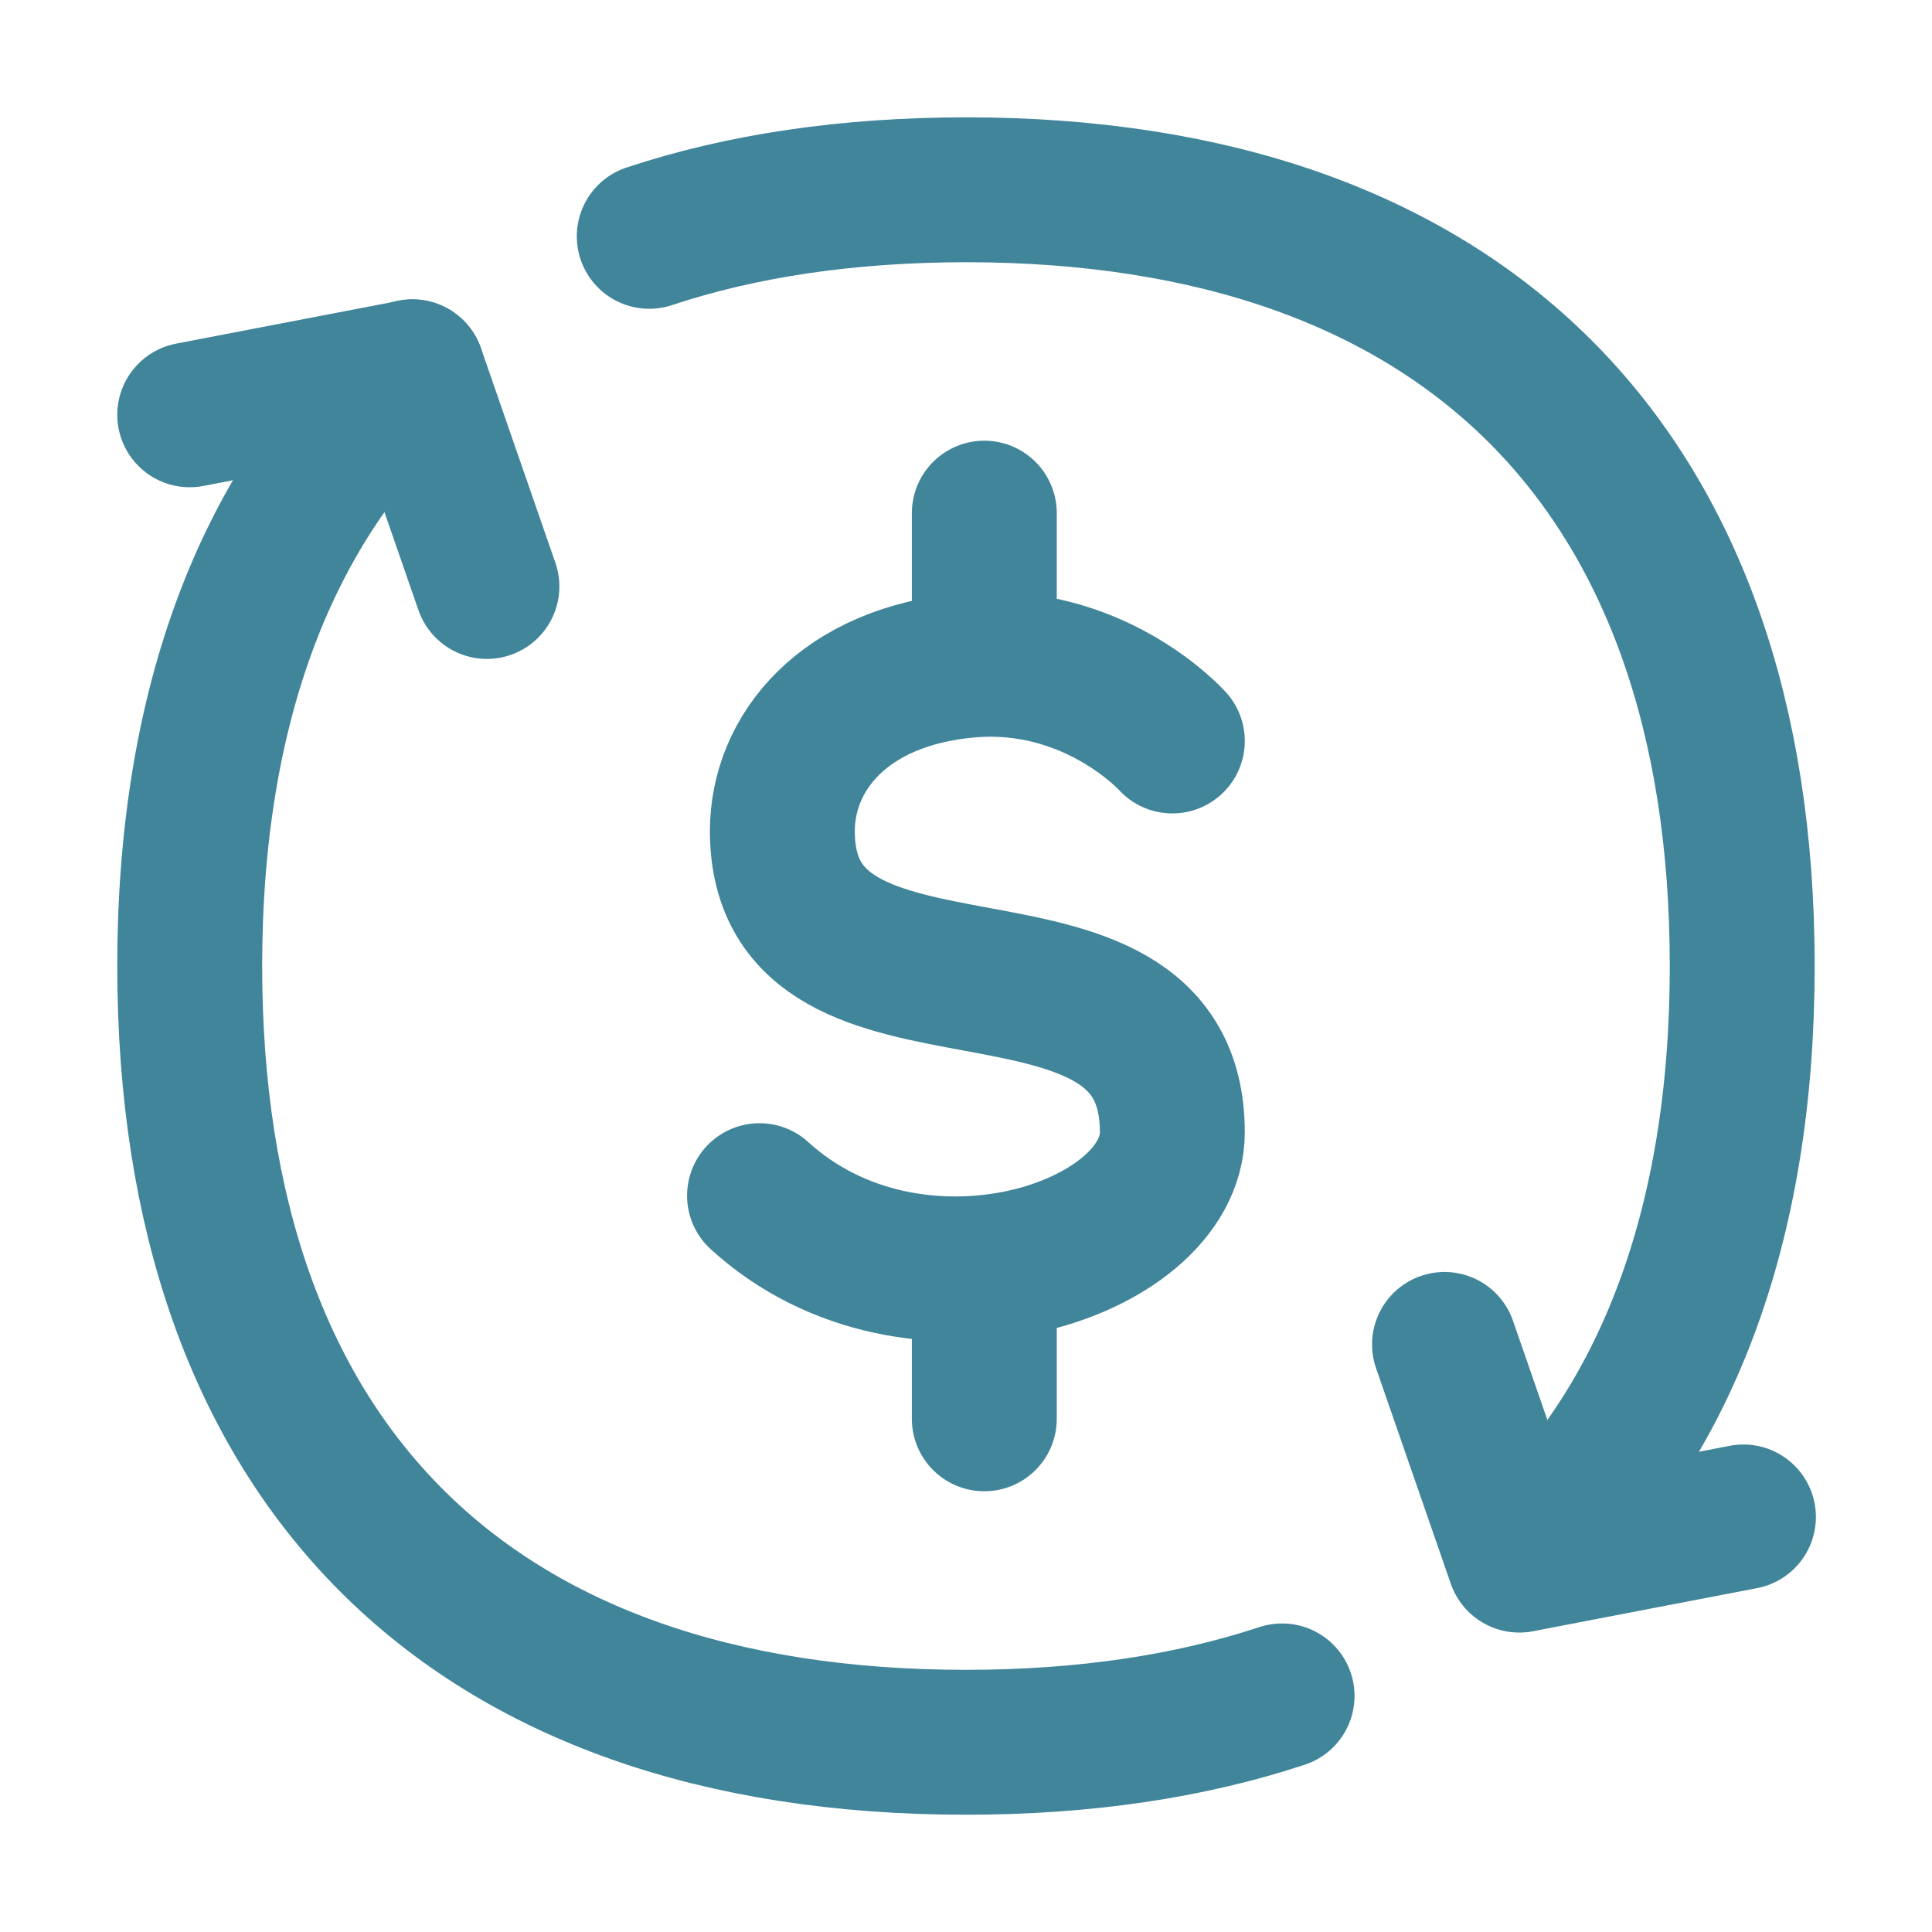
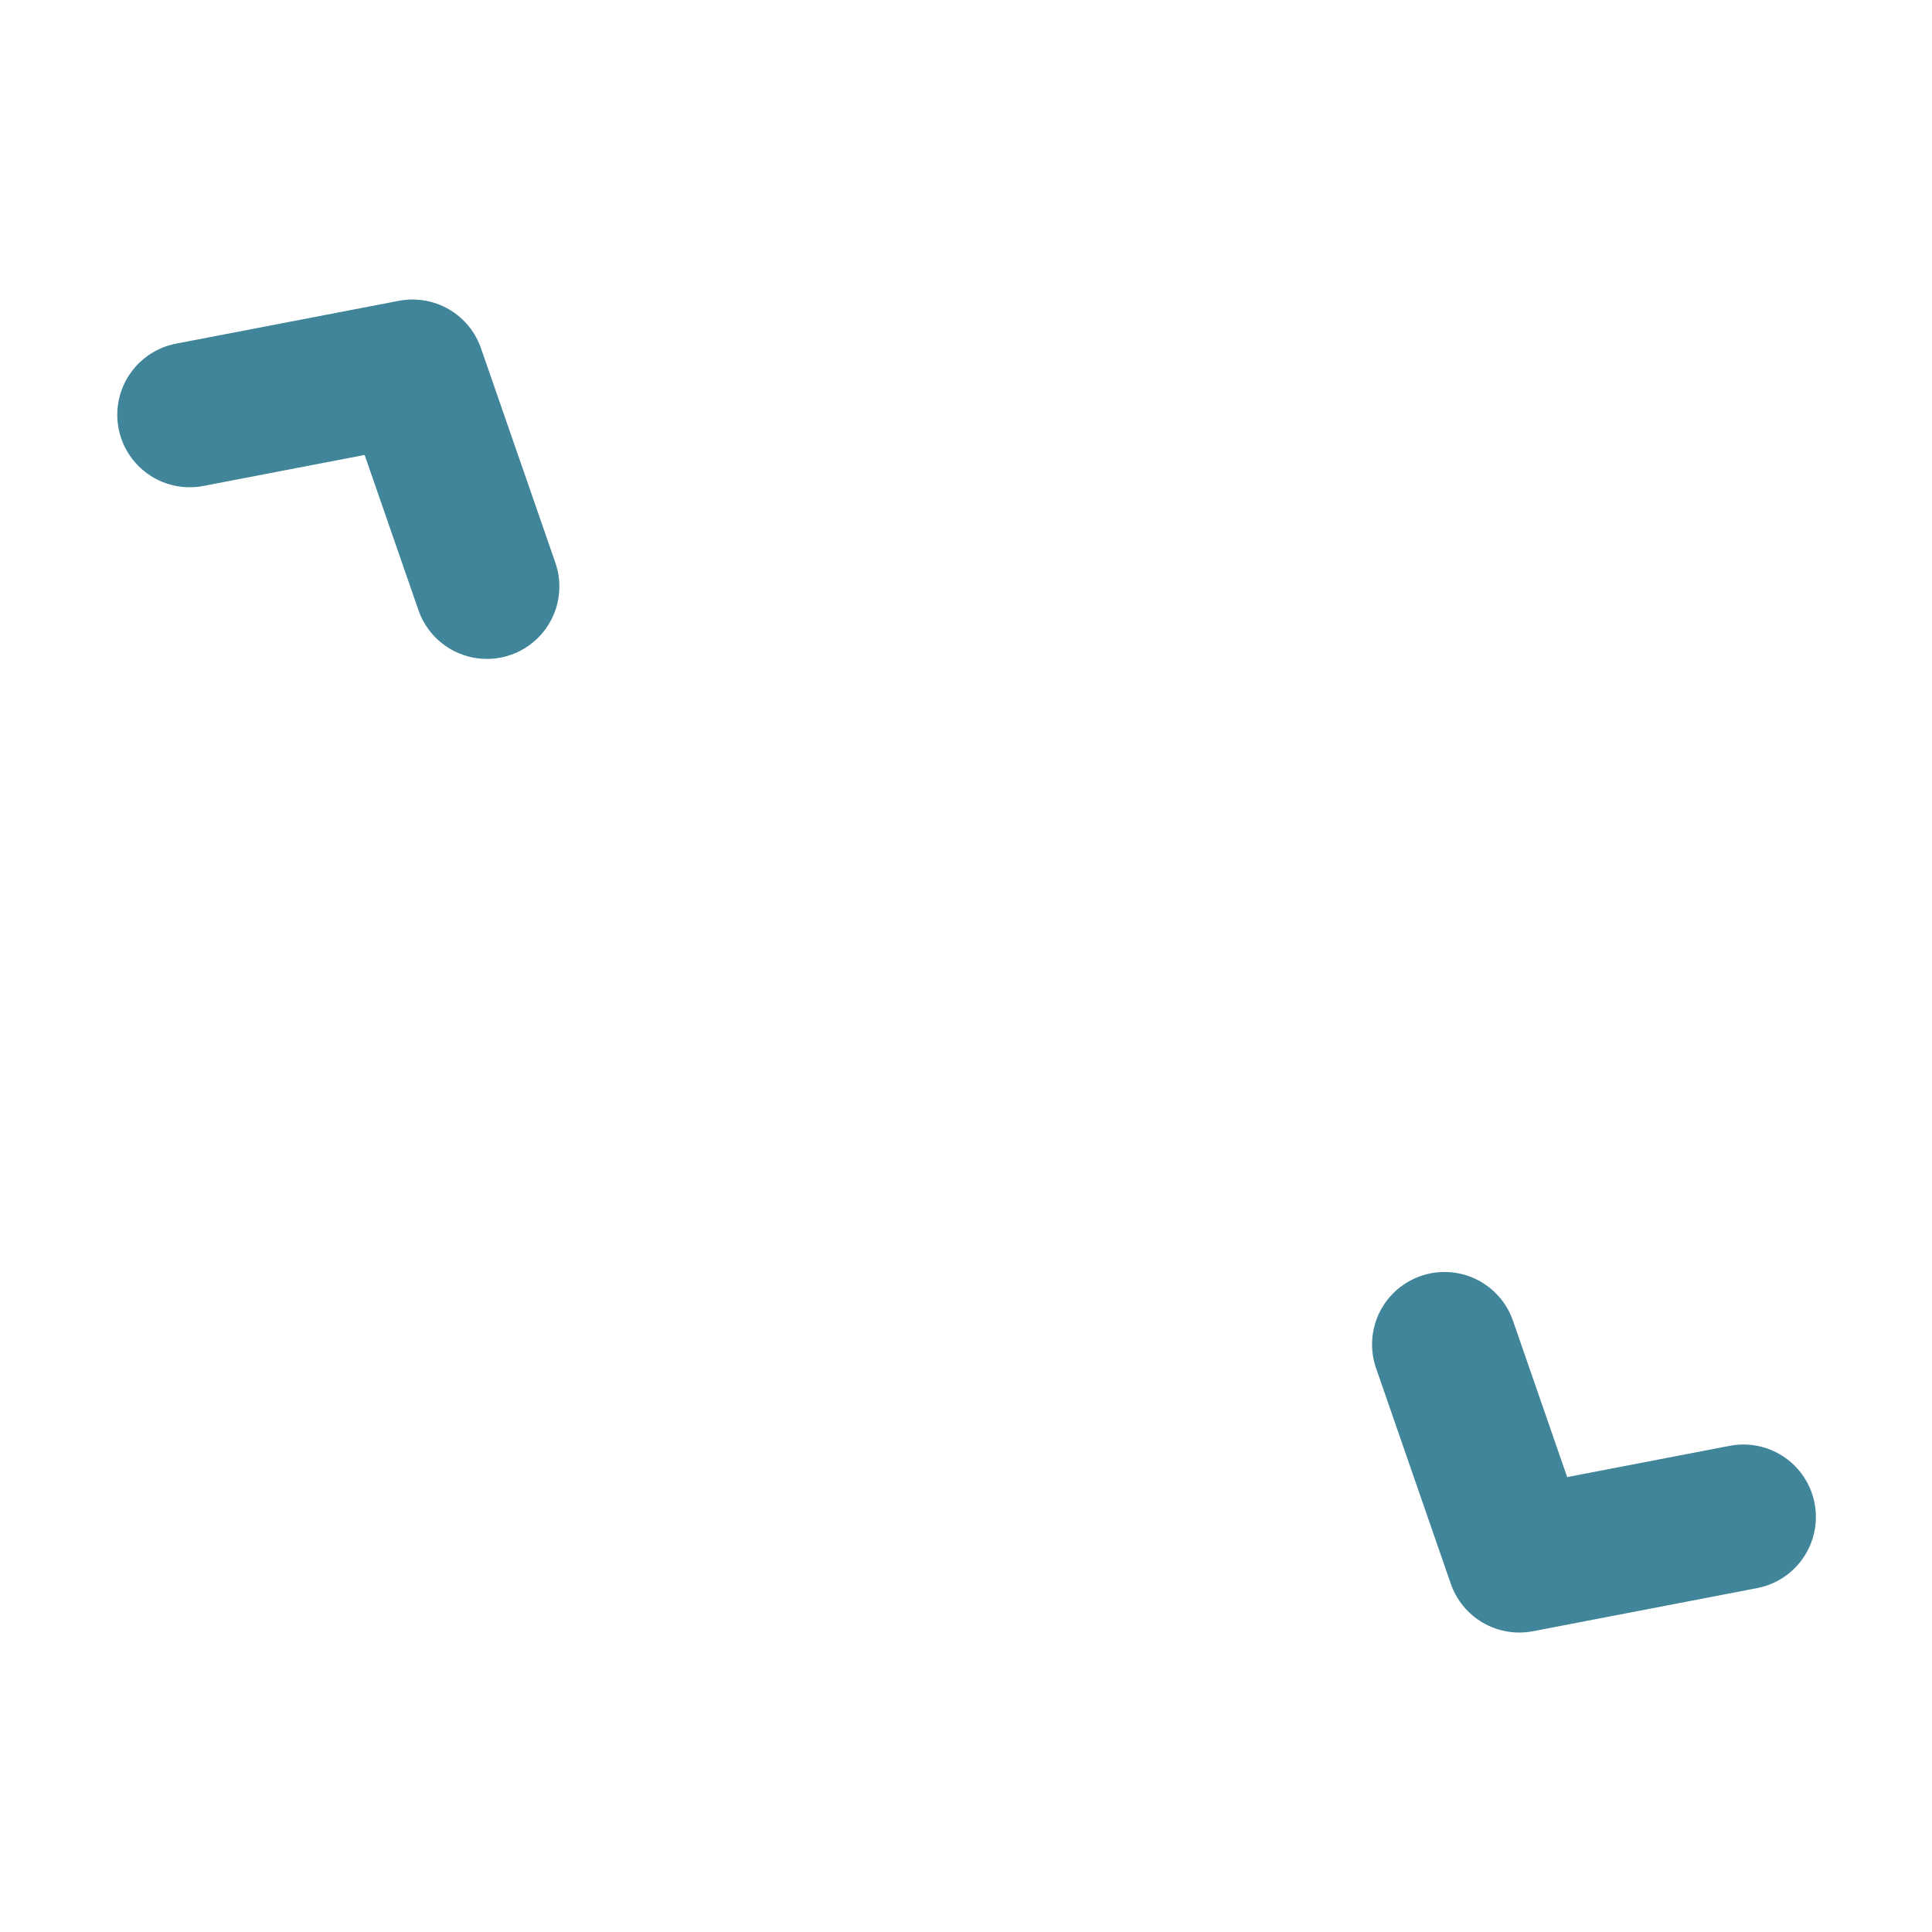
<svg xmlns="http://www.w3.org/2000/svg" width="40" height="40" viewBox="0 0 40 40" fill="none">
  <g clip-path="url(#clip0_2088_3076)">
    <path d="M36.096 31.407L31.455 32.3L29.907 27.835M3.928 8.588L8.541 7.701L10.081 12.142" stroke="#40859A" stroke-width="3" stroke-linecap="round" stroke-linejoin="round" />
-     <path d="M8.538 7.696C5.527 10.429 3.928 14.592 3.928 20C3.928 30.286 9.713 36.072 19.999 36.072C22.439 36.072 24.628 35.745 26.544 35.112M31.47 32.294C34.476 29.561 36.071 25.403 36.071 20C36.071 9.714 30.285 3.929 19.999 3.929C17.551 3.932 15.365 4.254 13.442 4.893" stroke="#40859A" stroke-width="3" stroke-linecap="round" stroke-linejoin="round" />
-     <path d="M24.272 15.341C24.272 15.341 22.668 13.551 20.06 13.772C17.455 13.998 16.198 15.598 16.198 17.205C16.198 21.885 24.272 18.64 24.272 23.443C24.272 25.917 18.916 27.665 15.725 24.755M20.379 10.624V13.754M20.379 26.246V29.375" stroke="#40859A" stroke-width="3" stroke-linecap="round" stroke-linejoin="round" />
  </g>
  <defs>
    <clipPath id="clip0_2088_3076">
      <rect width="36" height="36" fill="white" transform="translate(2 2)" />
    </clipPath>
  </defs>
</svg>